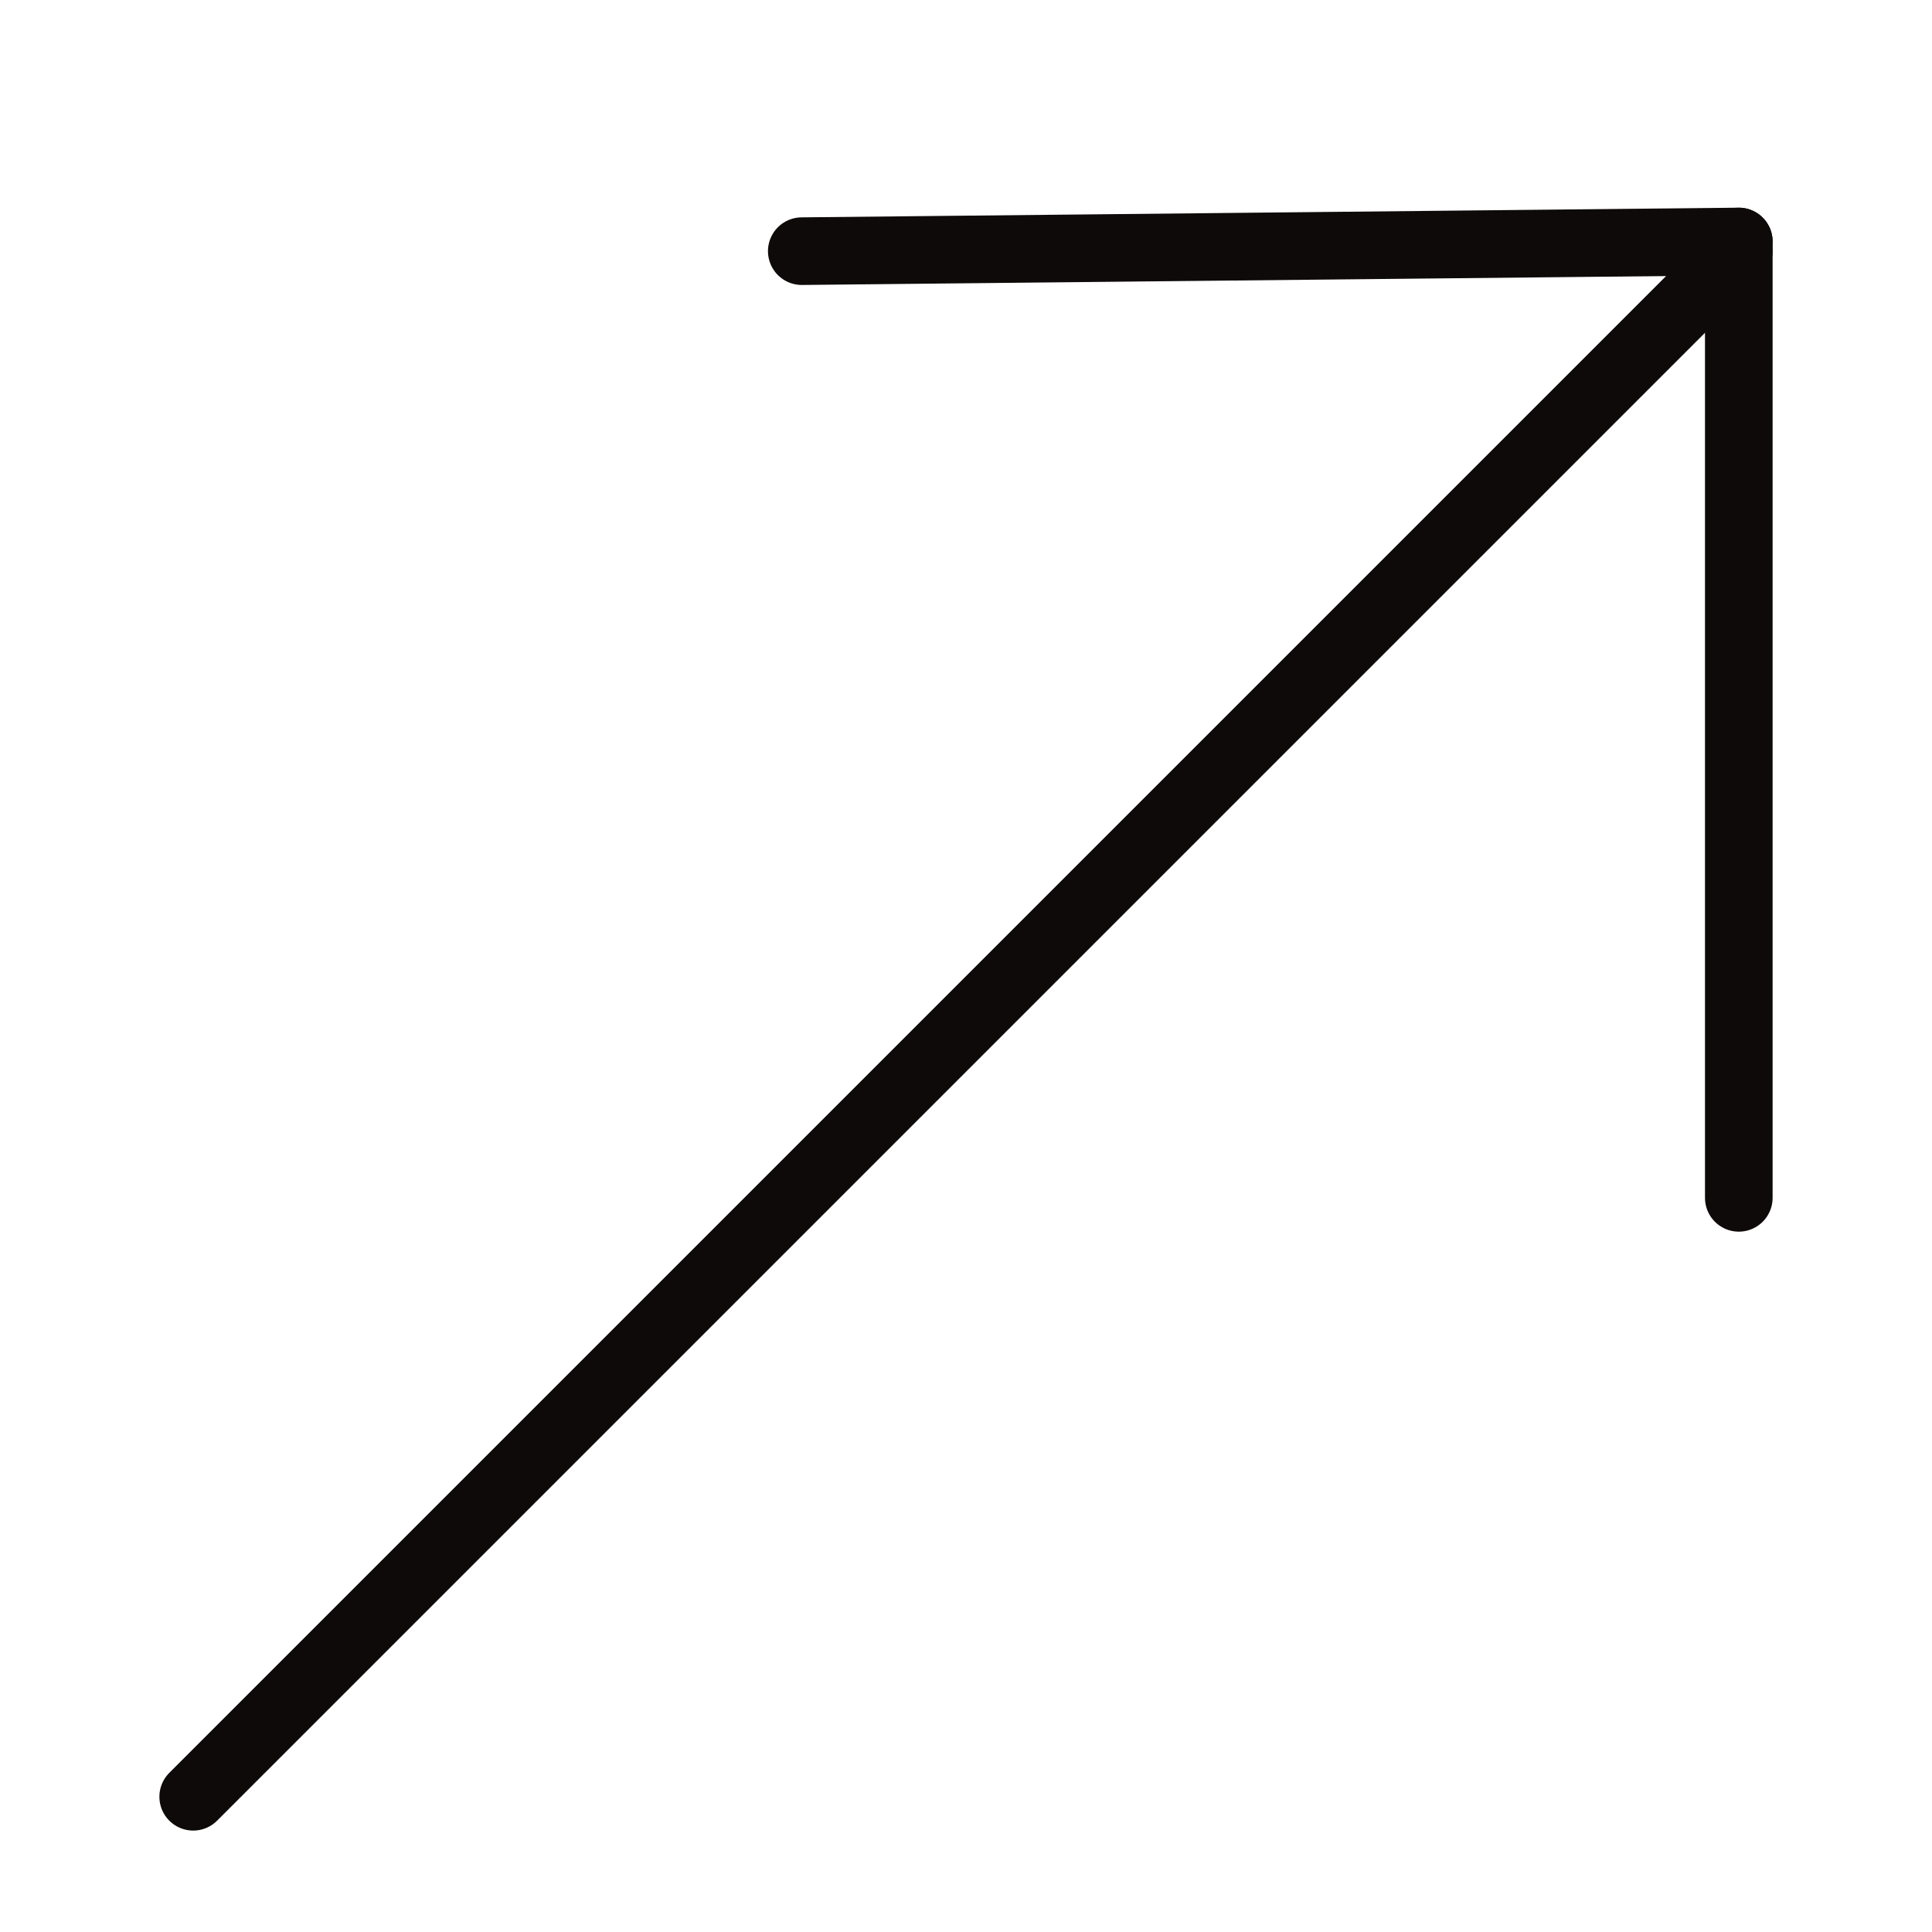
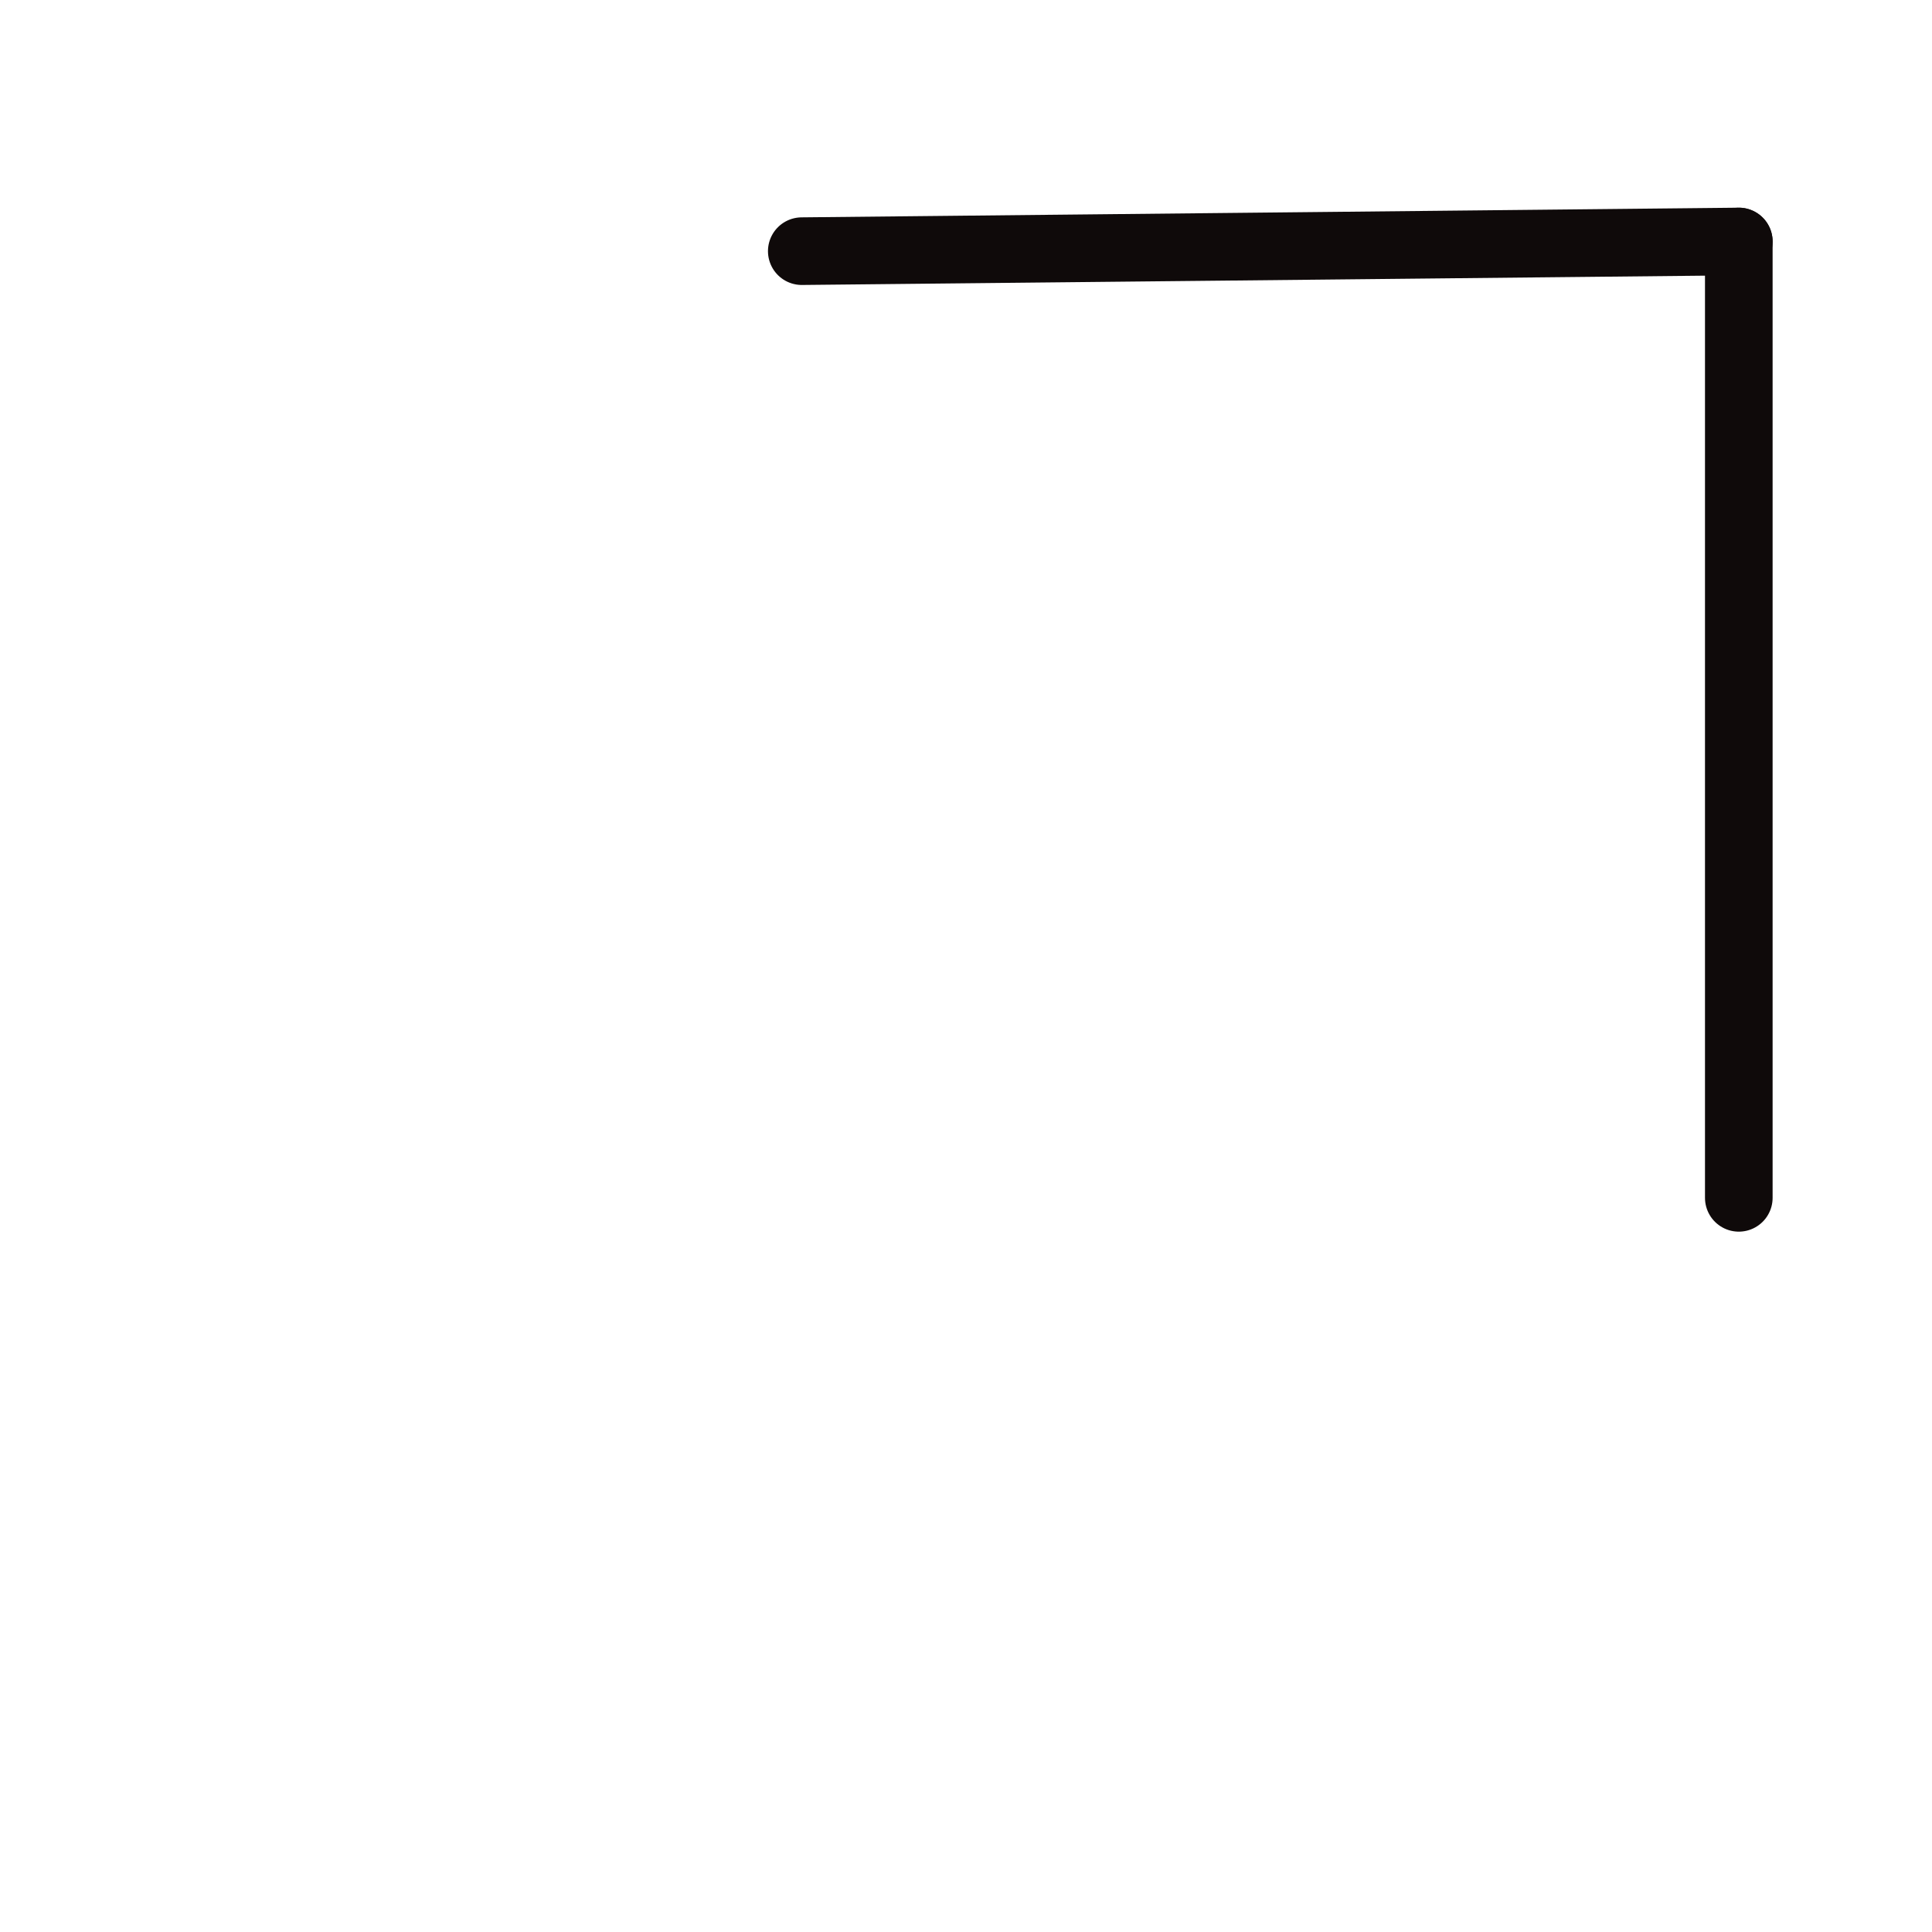
<svg xmlns="http://www.w3.org/2000/svg" width="200" height="200" viewBox="0 0 200 200" fill="none">
  <g filter="url(#filter0_d_0_1)">
-     <path d="M20 182L180 22" stroke="#0F0A0A" stroke-width="7" stroke-linecap="round" />
    <path d="M83 22L180 21" stroke="#0F0A0A" stroke-width="7" stroke-linecap="round" />
    <path d="M180 120V21" stroke="#0F0A0A" stroke-width="7" stroke-linecap="round" />
  </g>
  <defs>
    <filter id="filter0_d_0_1" x="12.5" y="17.5" width="175" height="176" filterUnits="userSpaceOnUse" color-interpolation-filters="sRGB">
      <feFlood flood-opacity="0" result="BackgroundImageFix" />
      <feColorMatrix in="SourceAlpha" type="matrix" values="0 0 0 0 0 0 0 0 0 0 0 0 0 0 0 0 0 0 127 0" result="hardAlpha" />
      <feOffset dy="4" />
      <feGaussianBlur stdDeviation="2" />
      <feComposite in2="hardAlpha" operator="out" />
      <feColorMatrix type="matrix" values="0 0 0 0 0 0 0 0 0 0 0 0 0 0 0 0 0 0 0.25 0" />
      <feBlend mode="normal" in2="BackgroundImageFix" result="effect1_dropShadow_0_1" />
      <feBlend mode="normal" in="SourceGraphic" in2="effect1_dropShadow_0_1" result="shape" />
    </filter>
  </defs>
</svg>